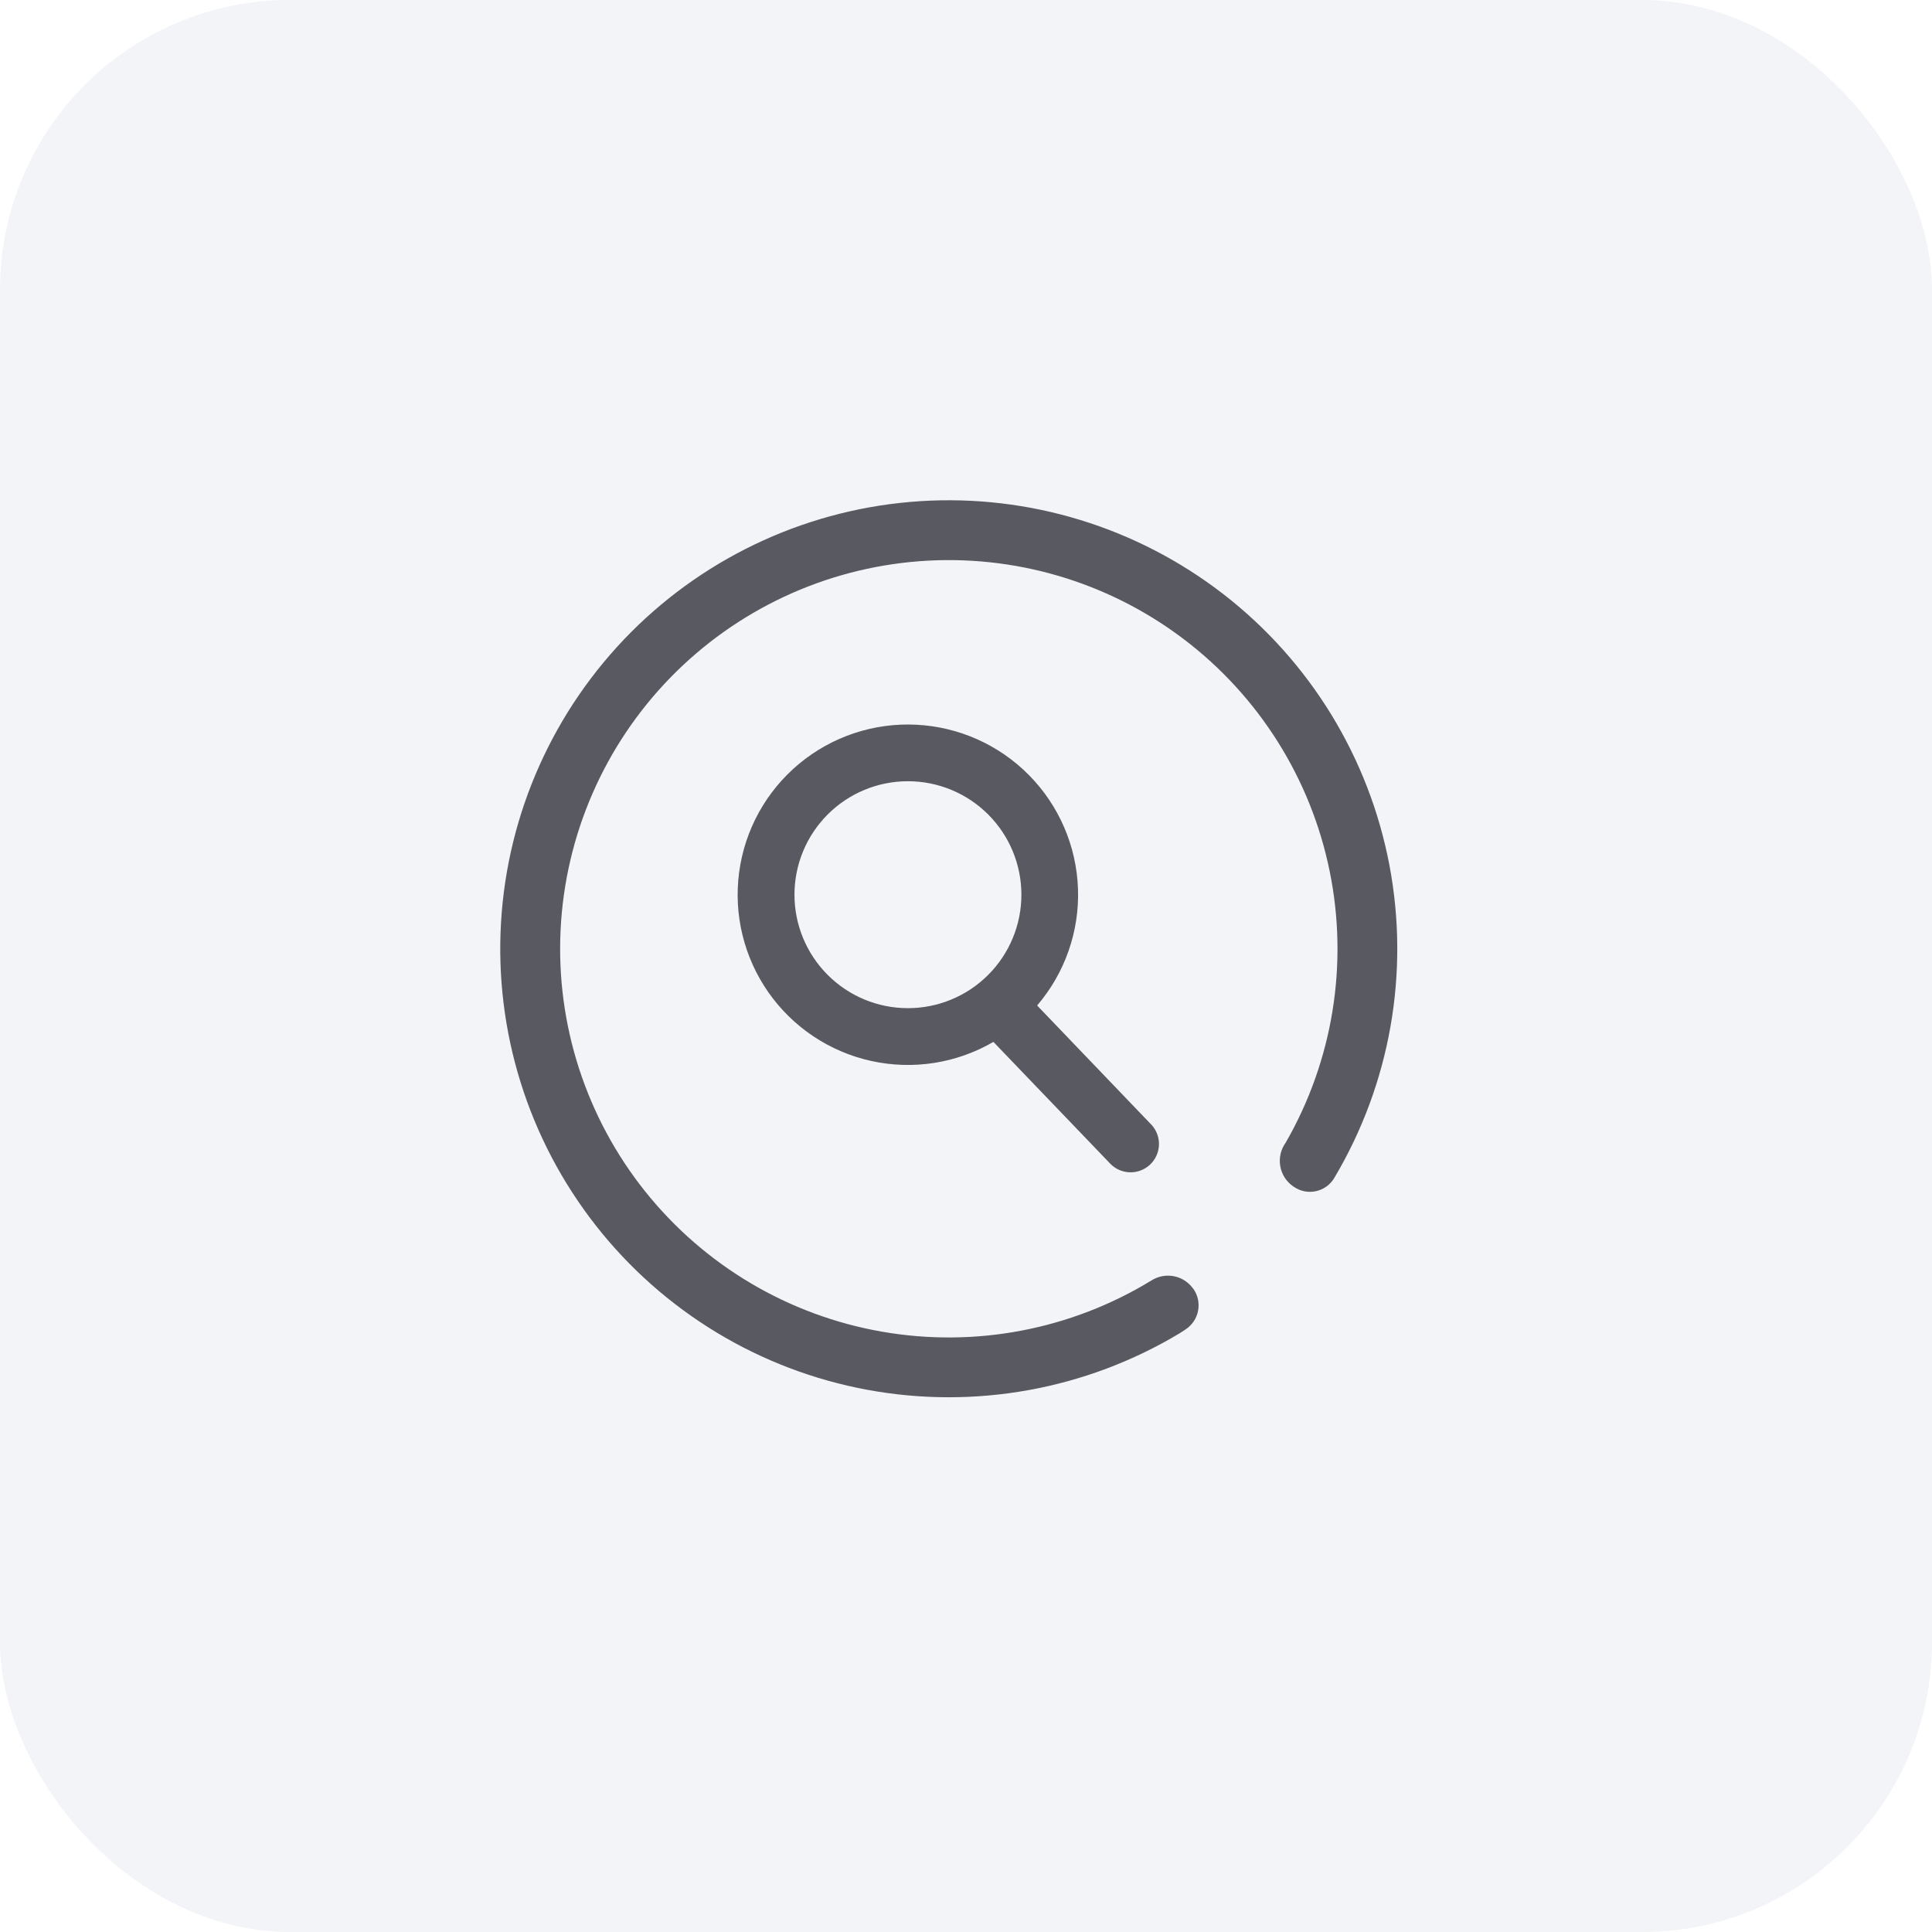
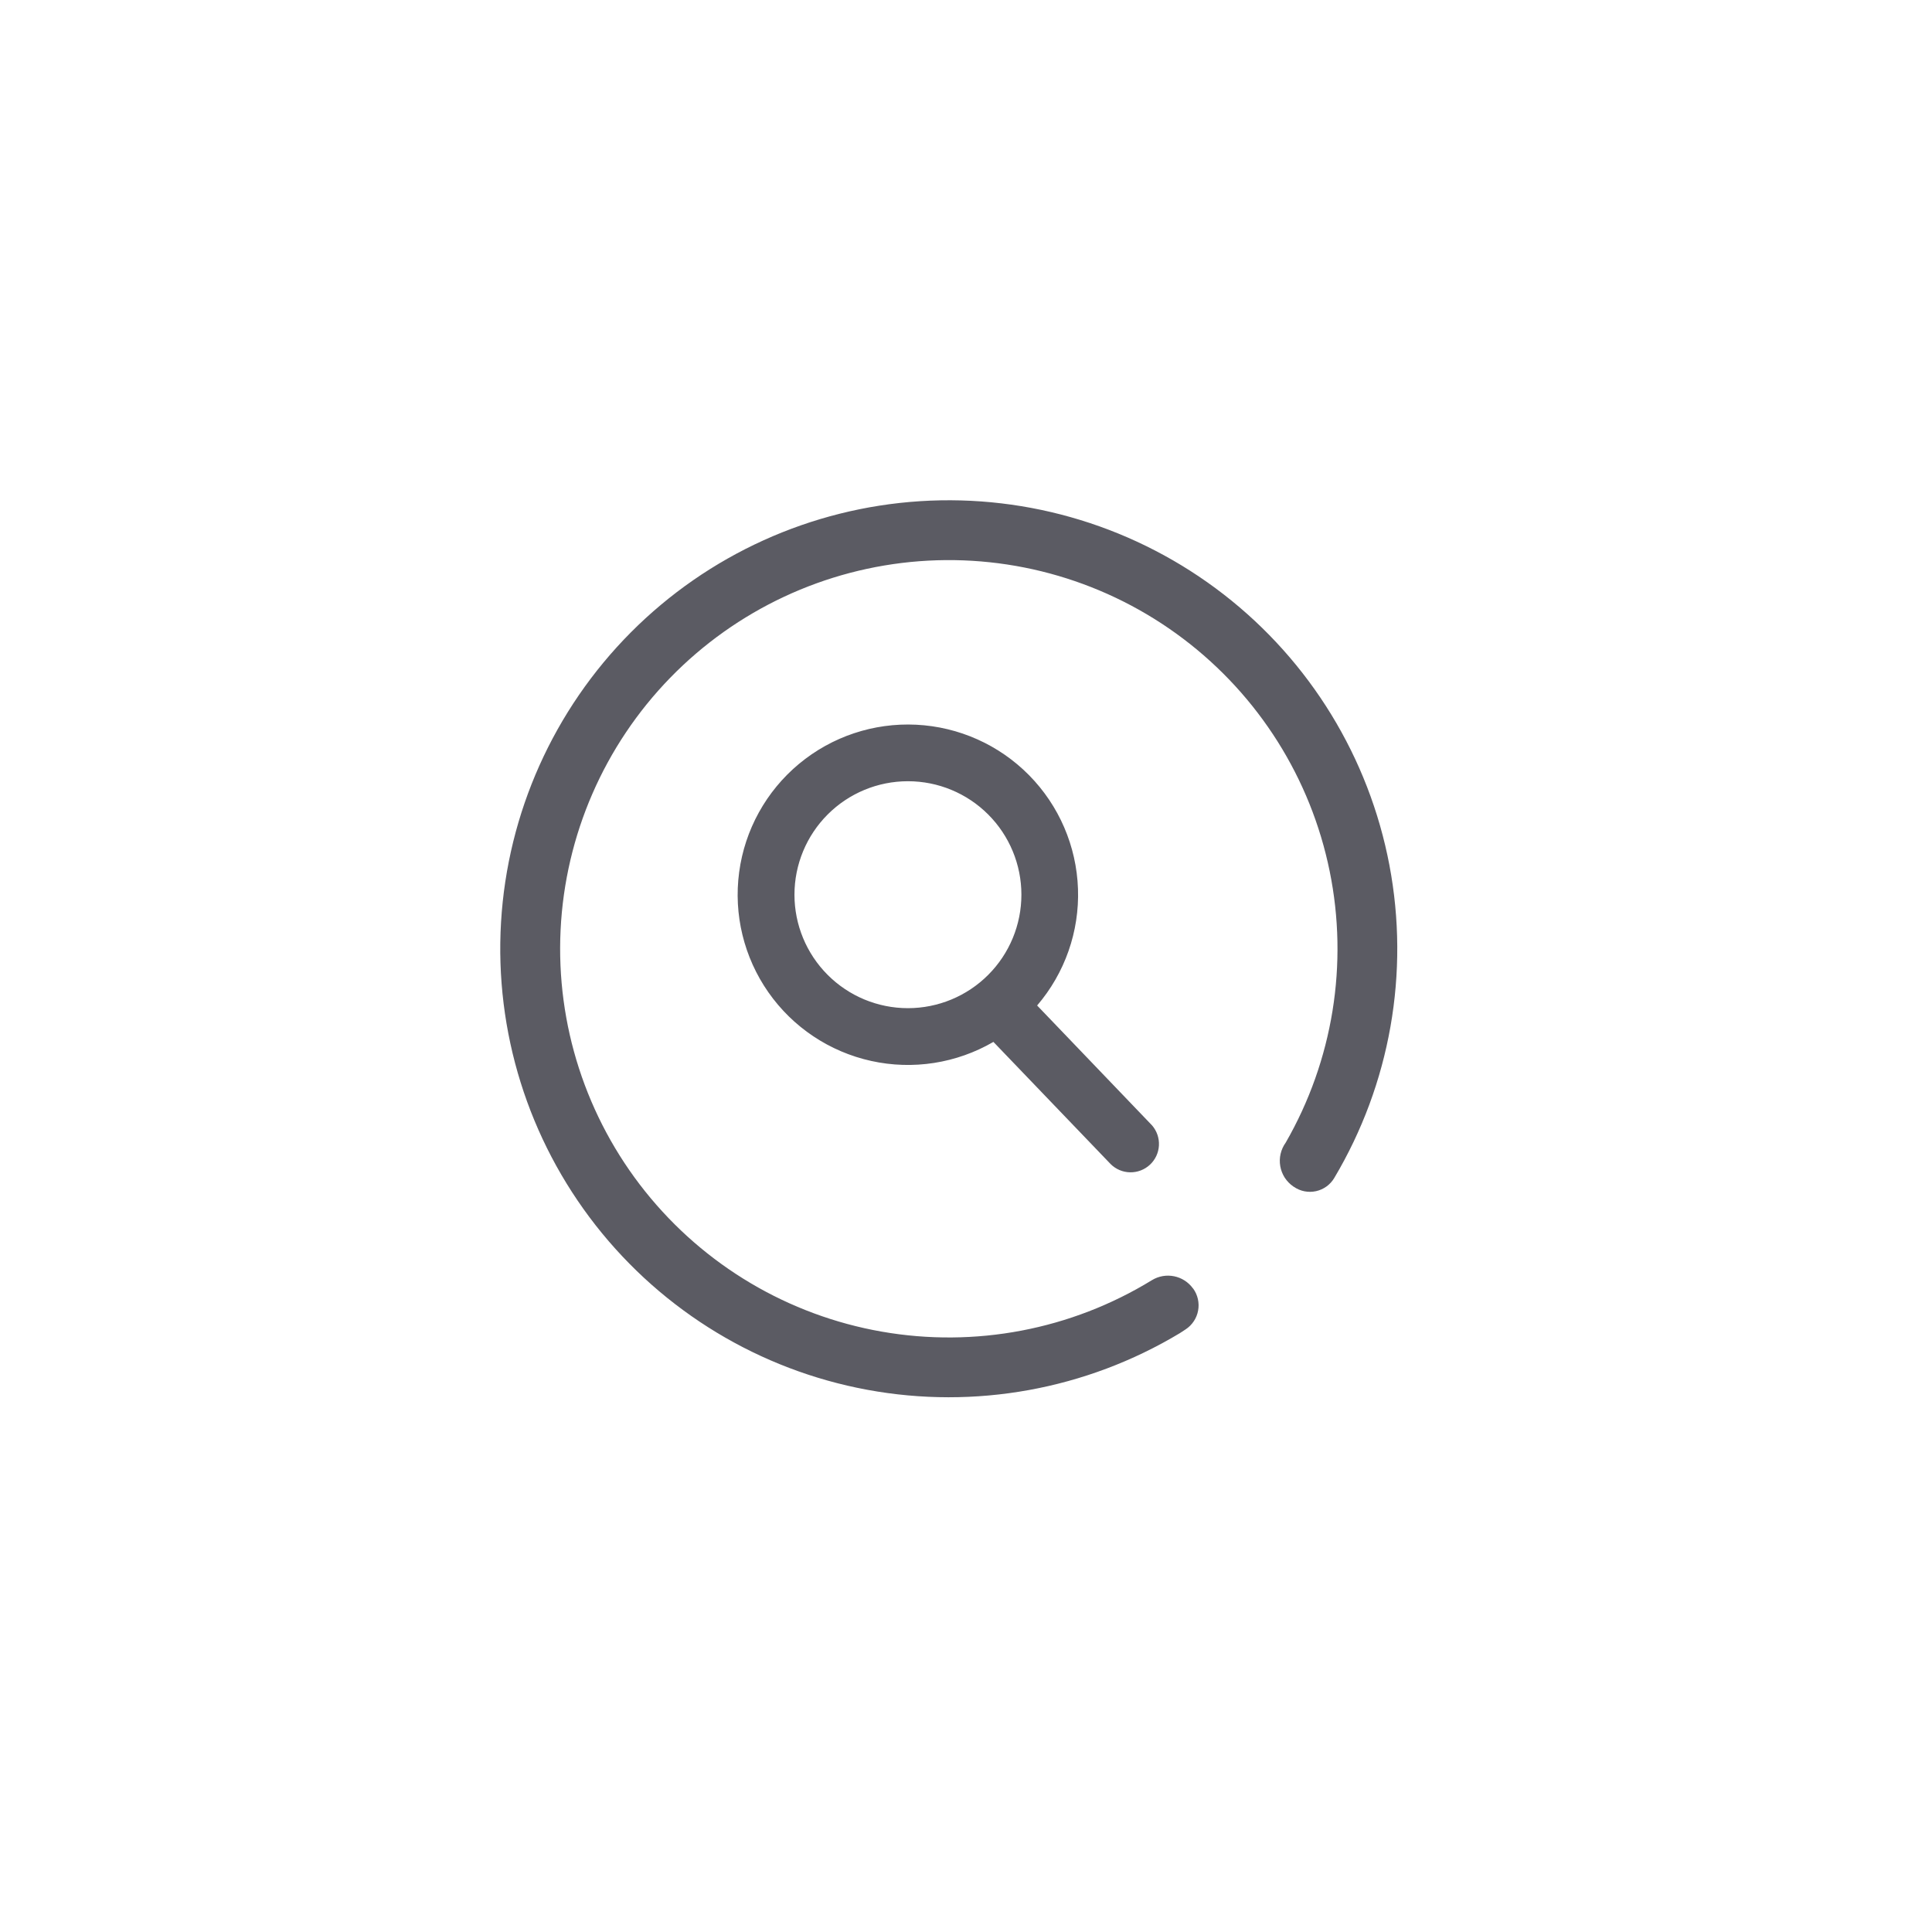
<svg xmlns="http://www.w3.org/2000/svg" width="80" height="80" viewBox="0 0 80 80" fill="none">
-   <rect width="80" height="80" rx="12" fill="#D4D8E4" fill-opacity="0.3" />
  <path d="M42.944 41.634L47.704 46.6C47.903 46.83 48.005 47.128 47.989 47.431C47.973 47.735 47.839 48.021 47.617 48.228C47.394 48.435 47.1 48.548 46.796 48.543C46.492 48.538 46.202 48.415 45.987 48.2L41.135 43.143C39.607 44.031 37.802 44.313 36.076 43.932C34.35 43.552 32.83 42.537 31.817 41.089C30.804 39.641 30.372 37.865 30.607 36.114C30.841 34.362 31.725 32.763 33.083 31.632C34.441 30.501 36.175 29.922 37.94 30.009C39.705 30.096 41.373 30.843 42.613 32.101C43.854 33.36 44.576 35.038 44.637 36.805C44.699 38.571 44.094 40.295 42.944 41.637V41.634ZM37.595 41.746C38.841 41.746 40.036 41.251 40.918 40.369C41.799 39.488 42.294 38.293 42.294 37.047C42.294 35.801 41.799 34.606 40.918 33.725C40.036 32.843 38.841 32.349 37.595 32.349C36.349 32.349 35.154 32.843 34.273 33.725C33.392 34.606 32.897 35.801 32.897 37.047C32.897 38.293 33.392 39.488 34.273 40.369C35.154 41.251 36.349 41.746 37.595 41.746ZM53.575 49.143L53.552 49.129C53.411 49.031 53.29 48.907 53.197 48.763C53.105 48.618 53.042 48.457 53.013 48.288C52.983 48.118 52.988 47.945 53.027 47.778C53.066 47.611 53.137 47.453 53.238 47.314C55.194 43.915 55.842 39.919 55.059 36.076C54.277 32.233 52.118 28.808 48.989 26.445C45.86 24.081 41.975 22.941 38.065 23.239C34.154 23.538 30.488 25.253 27.753 28.064C25.018 30.875 23.404 34.587 23.213 38.505C23.022 42.422 24.268 46.273 26.717 49.337C29.166 52.4 32.648 54.464 36.511 55.14C40.374 55.817 44.351 55.06 47.695 53.011C48.267 52.66 49.01 52.811 49.401 53.354L49.407 53.357C49.501 53.487 49.567 53.635 49.602 53.791C49.637 53.948 49.641 54.11 49.611 54.268C49.582 54.426 49.522 54.576 49.433 54.709C49.344 54.843 49.229 54.958 49.095 55.046L48.855 55.203C44.973 57.537 40.371 58.371 35.916 57.549C31.462 56.727 27.461 54.306 24.667 50.74C21.873 47.174 20.479 42.71 20.747 38.188C21.015 33.666 22.927 29.398 26.122 26.186C29.317 22.976 33.576 21.043 38.097 20.753C42.617 20.463 47.088 21.835 50.668 24.611C54.248 27.387 56.689 31.376 57.533 35.827C58.377 40.278 57.565 44.883 55.249 48.777C55.167 48.915 55.058 49.035 54.928 49.129C54.797 49.223 54.649 49.29 54.492 49.324C54.335 49.358 54.172 49.36 54.015 49.329C53.857 49.298 53.707 49.234 53.575 49.143Z" fill="#32323C" fill-opacity="0.8" />
</svg>